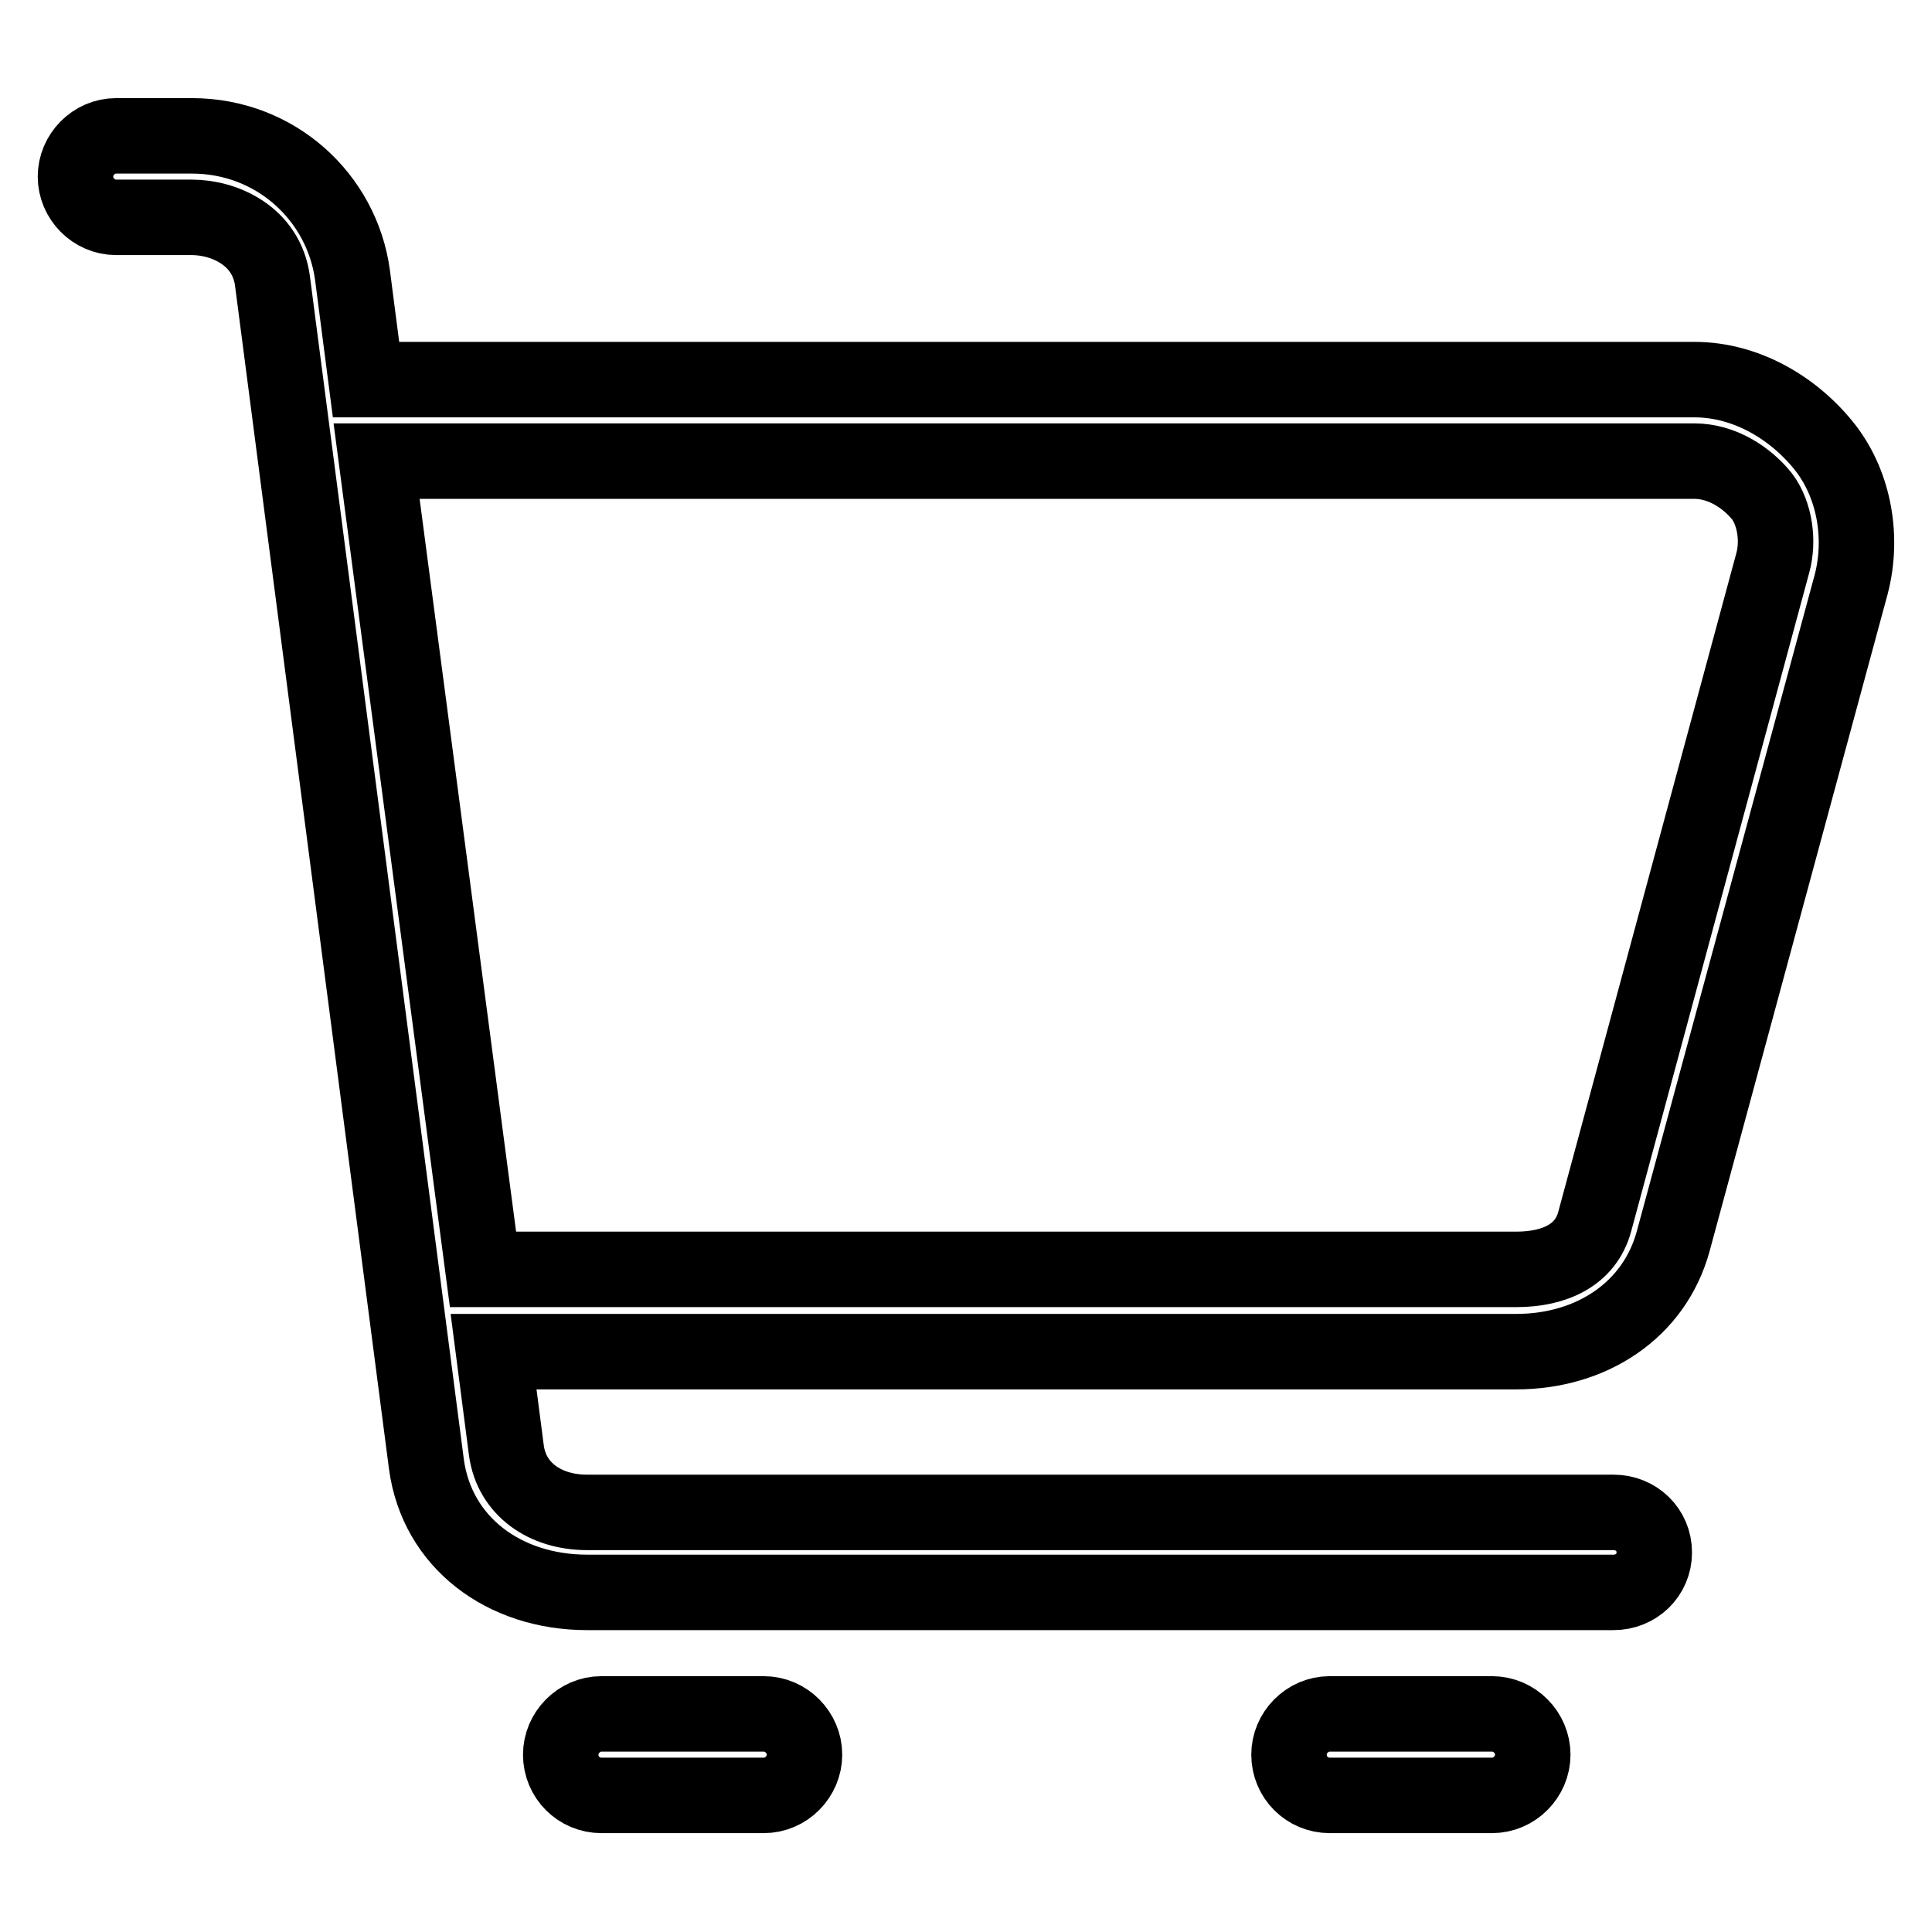
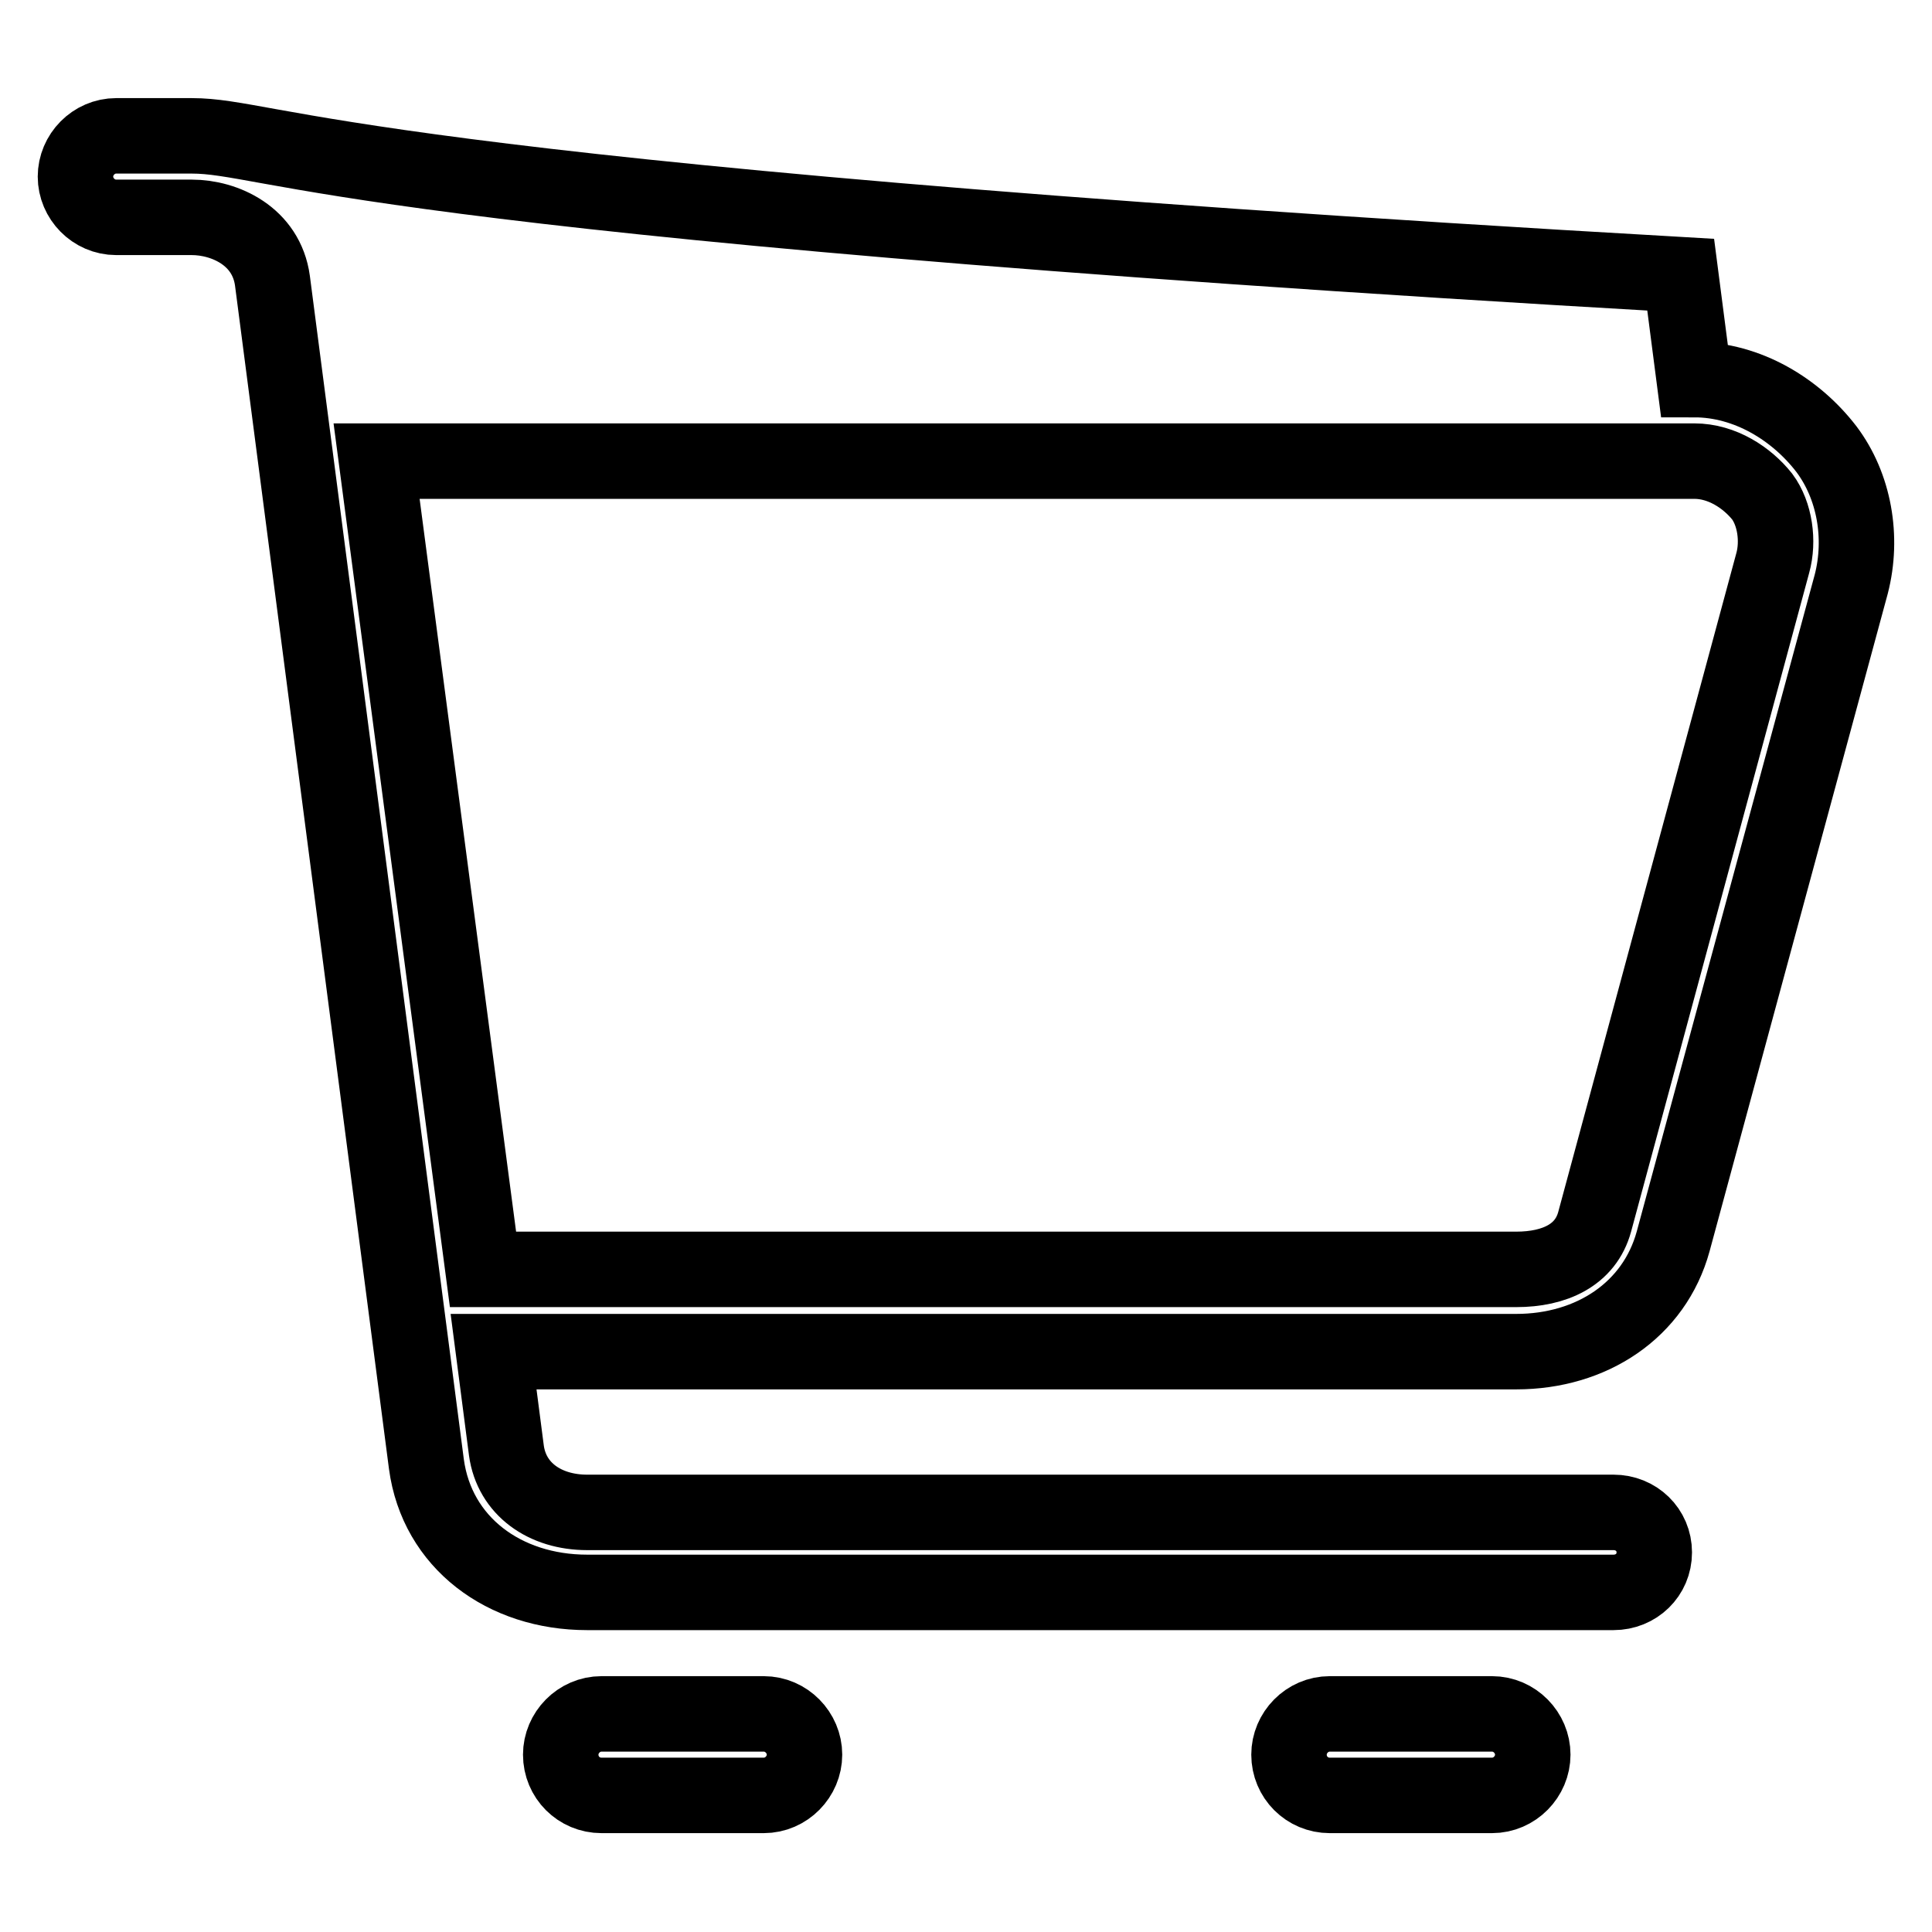
<svg xmlns="http://www.w3.org/2000/svg" version="1.1" x="0px" y="0px" viewBox="0 0 256 256" enable-background="new 0 0 256 256" xml:space="preserve">
  <g>
-     <path stroke-width="10" fill-opacity="0" stroke="#000000" d="M242,59.5c-4-5.2-10.4-9.2-17.5-9.2h-176l-1.8-13.9C45.3,26.2,36.6,18,25.4,18h-10c-3,0-5.4,2.5-5.4,5.4 s2.4,5.4,5.4,5.4h10c4.4,0,9.9,2.5,10.7,8.4L56.5,194c1.4,10.4,10.3,17,21.3,17h136c3,0,5.4-2.3,5.4-5.3c0-3-2.4-5.3-5.4-5.3h-136 c-5.6,0-10-3.1-10.7-8.2l-1.7-13.1h135.5c10,0,18.3-5.5,20.8-14.6l23.6-87.1C246.9,71.2,245.7,64.4,242,59.5z M234.9,74.6 l-23.6,87.3c-1.2,4.4-5.3,6.3-10.4,6.3H64L49.9,61.1h174.6c3.7,0,7,2.2,9,4.7C235.2,68.1,235.7,71.7,234.9,74.6z M101.2,227.1H79.7 c-3,0-5.4,2.5-5.4,5.4c0,3,2.4,5.4,5.4,5.4h21.5c3,0,5.4-2.5,5.4-5.4C106.6,229.6,104.2,227.1,101.2,227.1z M197.7,227.1h-21.5 c-3,0-5.4,2.5-5.4,5.4c0,3,2.4,5.4,5.4,5.4h21.5c3,0,5.4-2.5,5.4-5.4C203.1,229.6,200.7,227.1,197.7,227.1z" />
+     <path stroke-width="10" fill-opacity="0" stroke="#000000" d="M242,59.5c-4-5.2-10.4-9.2-17.5-9.2l-1.8-13.9C45.3,26.2,36.6,18,25.4,18h-10c-3,0-5.4,2.5-5.4,5.4 s2.4,5.4,5.4,5.4h10c4.4,0,9.9,2.5,10.7,8.4L56.5,194c1.4,10.4,10.3,17,21.3,17h136c3,0,5.4-2.3,5.4-5.3c0-3-2.4-5.3-5.4-5.3h-136 c-5.6,0-10-3.1-10.7-8.2l-1.7-13.1h135.5c10,0,18.3-5.5,20.8-14.6l23.6-87.1C246.9,71.2,245.7,64.4,242,59.5z M234.9,74.6 l-23.6,87.3c-1.2,4.4-5.3,6.3-10.4,6.3H64L49.9,61.1h174.6c3.7,0,7,2.2,9,4.7C235.2,68.1,235.7,71.7,234.9,74.6z M101.2,227.1H79.7 c-3,0-5.4,2.5-5.4,5.4c0,3,2.4,5.4,5.4,5.4h21.5c3,0,5.4-2.5,5.4-5.4C106.6,229.6,104.2,227.1,101.2,227.1z M197.7,227.1h-21.5 c-3,0-5.4,2.5-5.4,5.4c0,3,2.4,5.4,5.4,5.4h21.5c3,0,5.4-2.5,5.4-5.4C203.1,229.6,200.7,227.1,197.7,227.1z" />
  </g>
</svg>